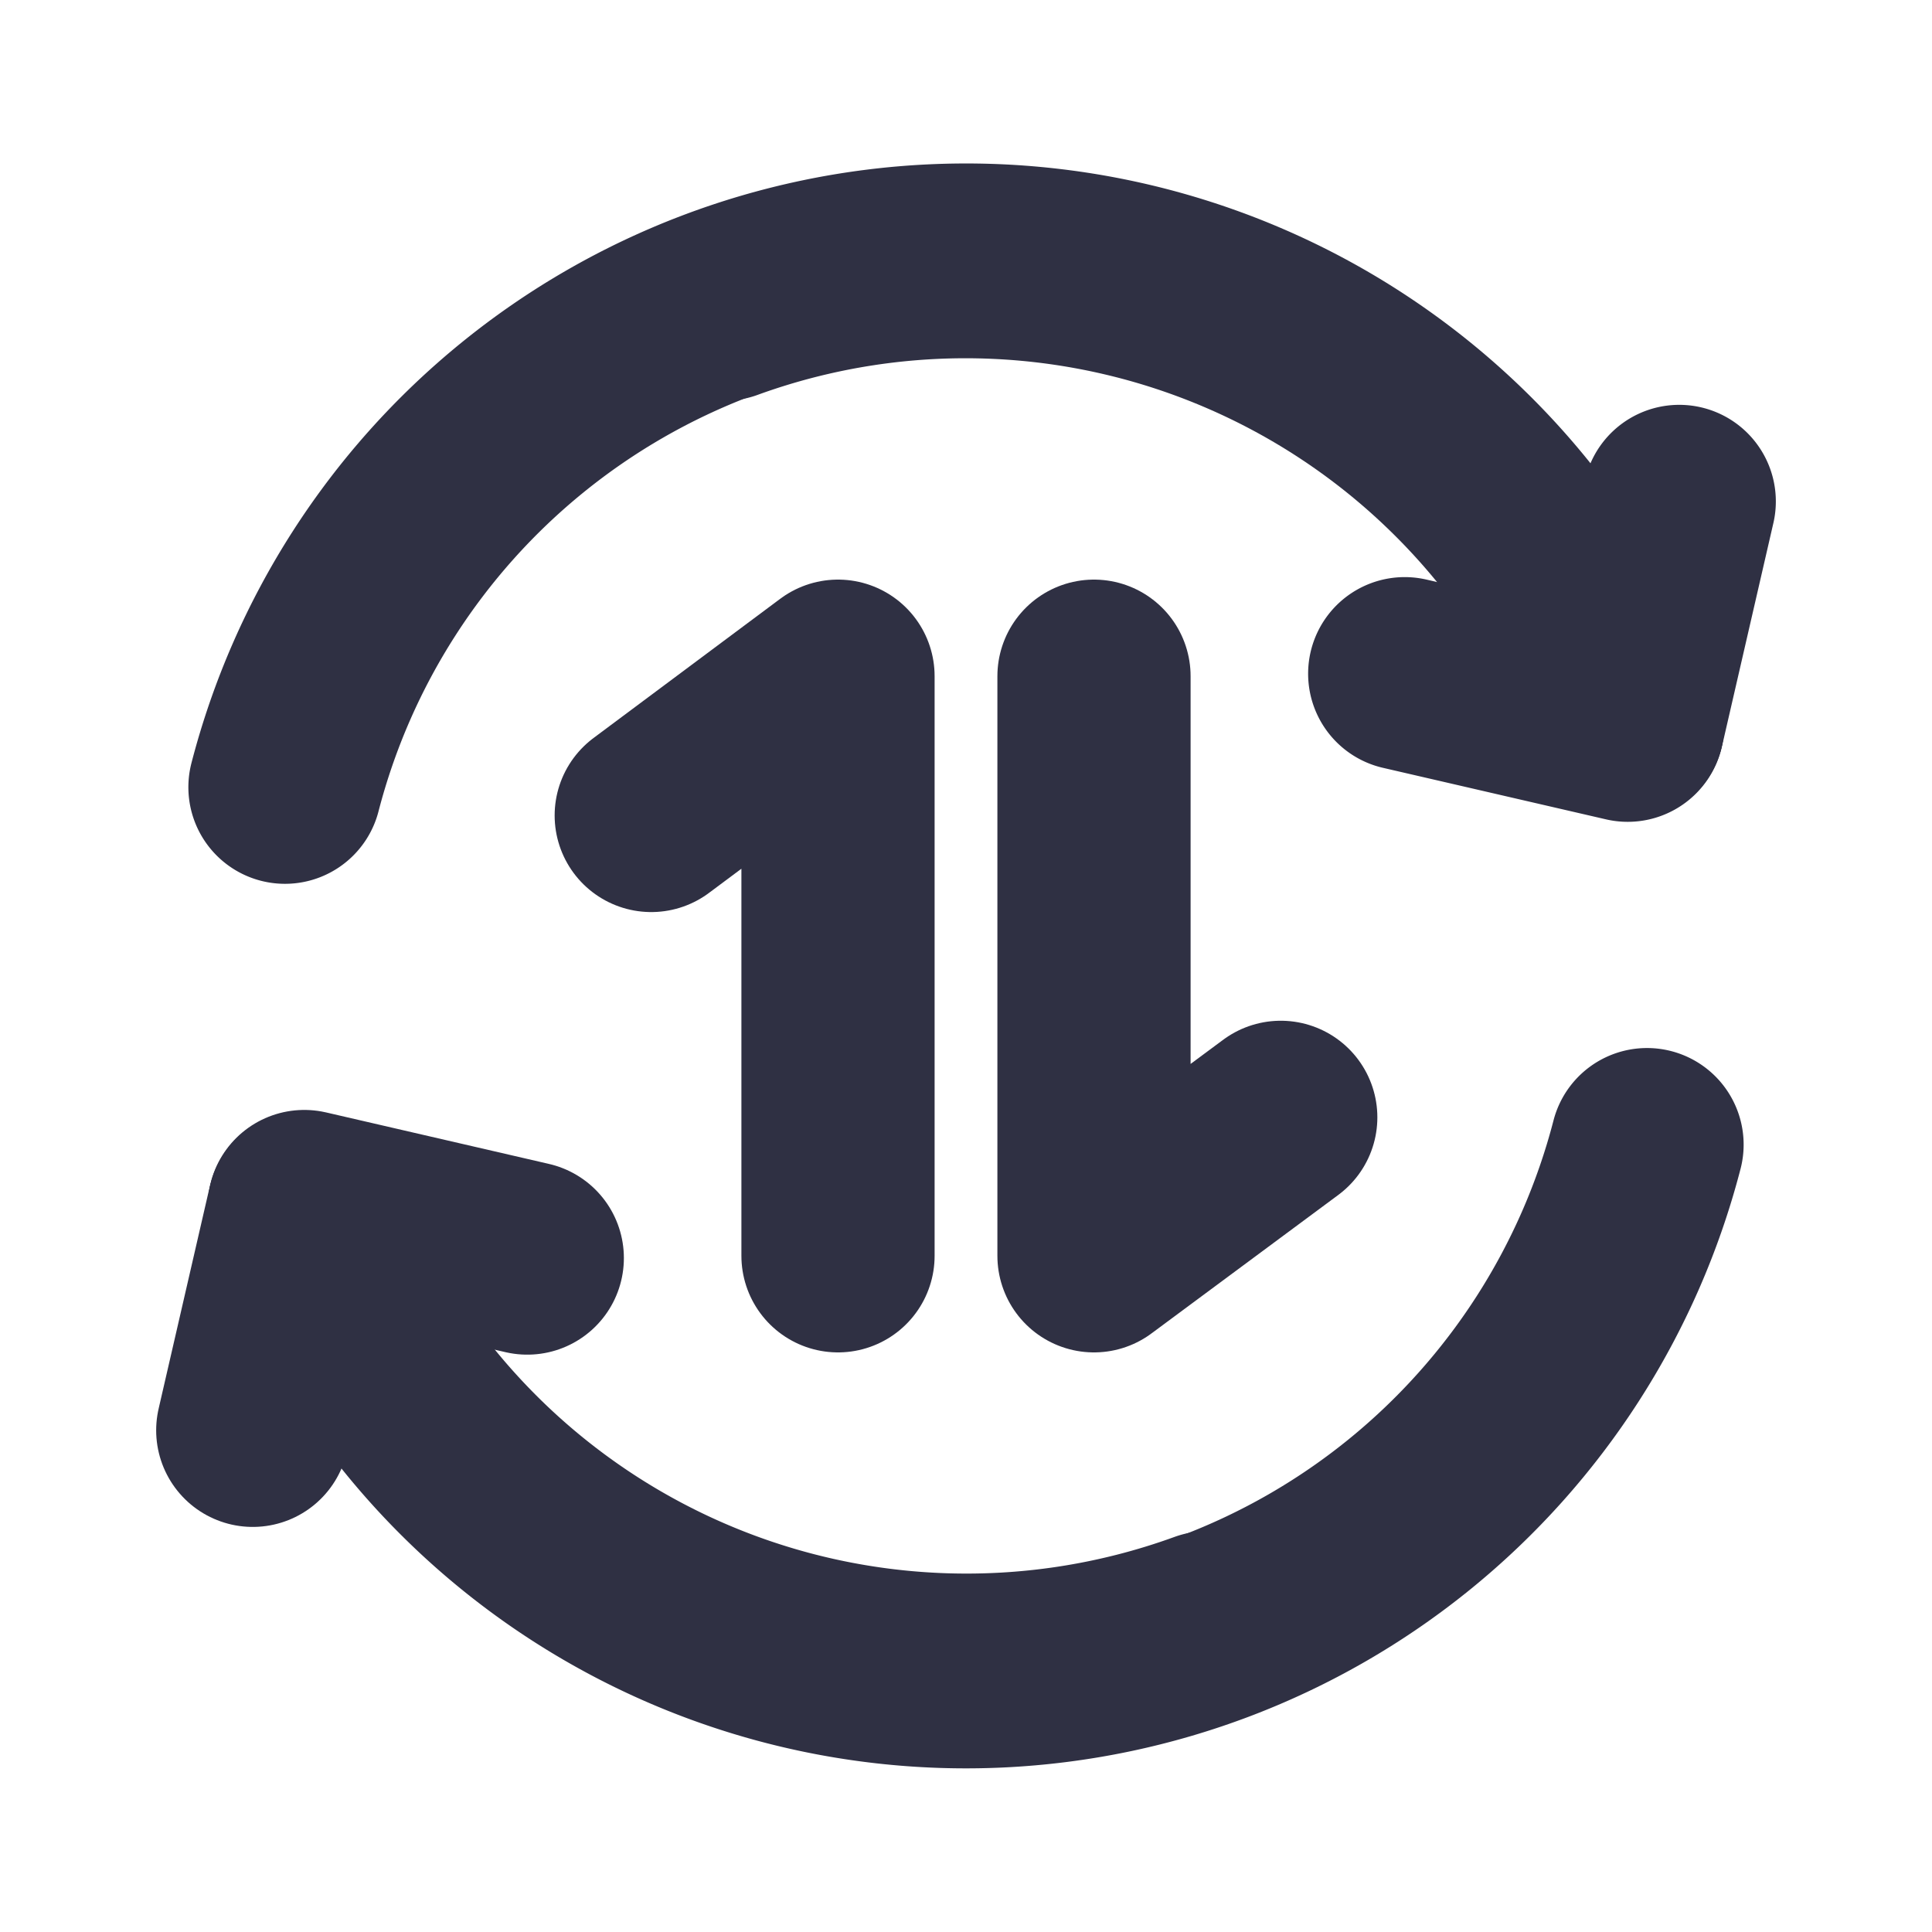
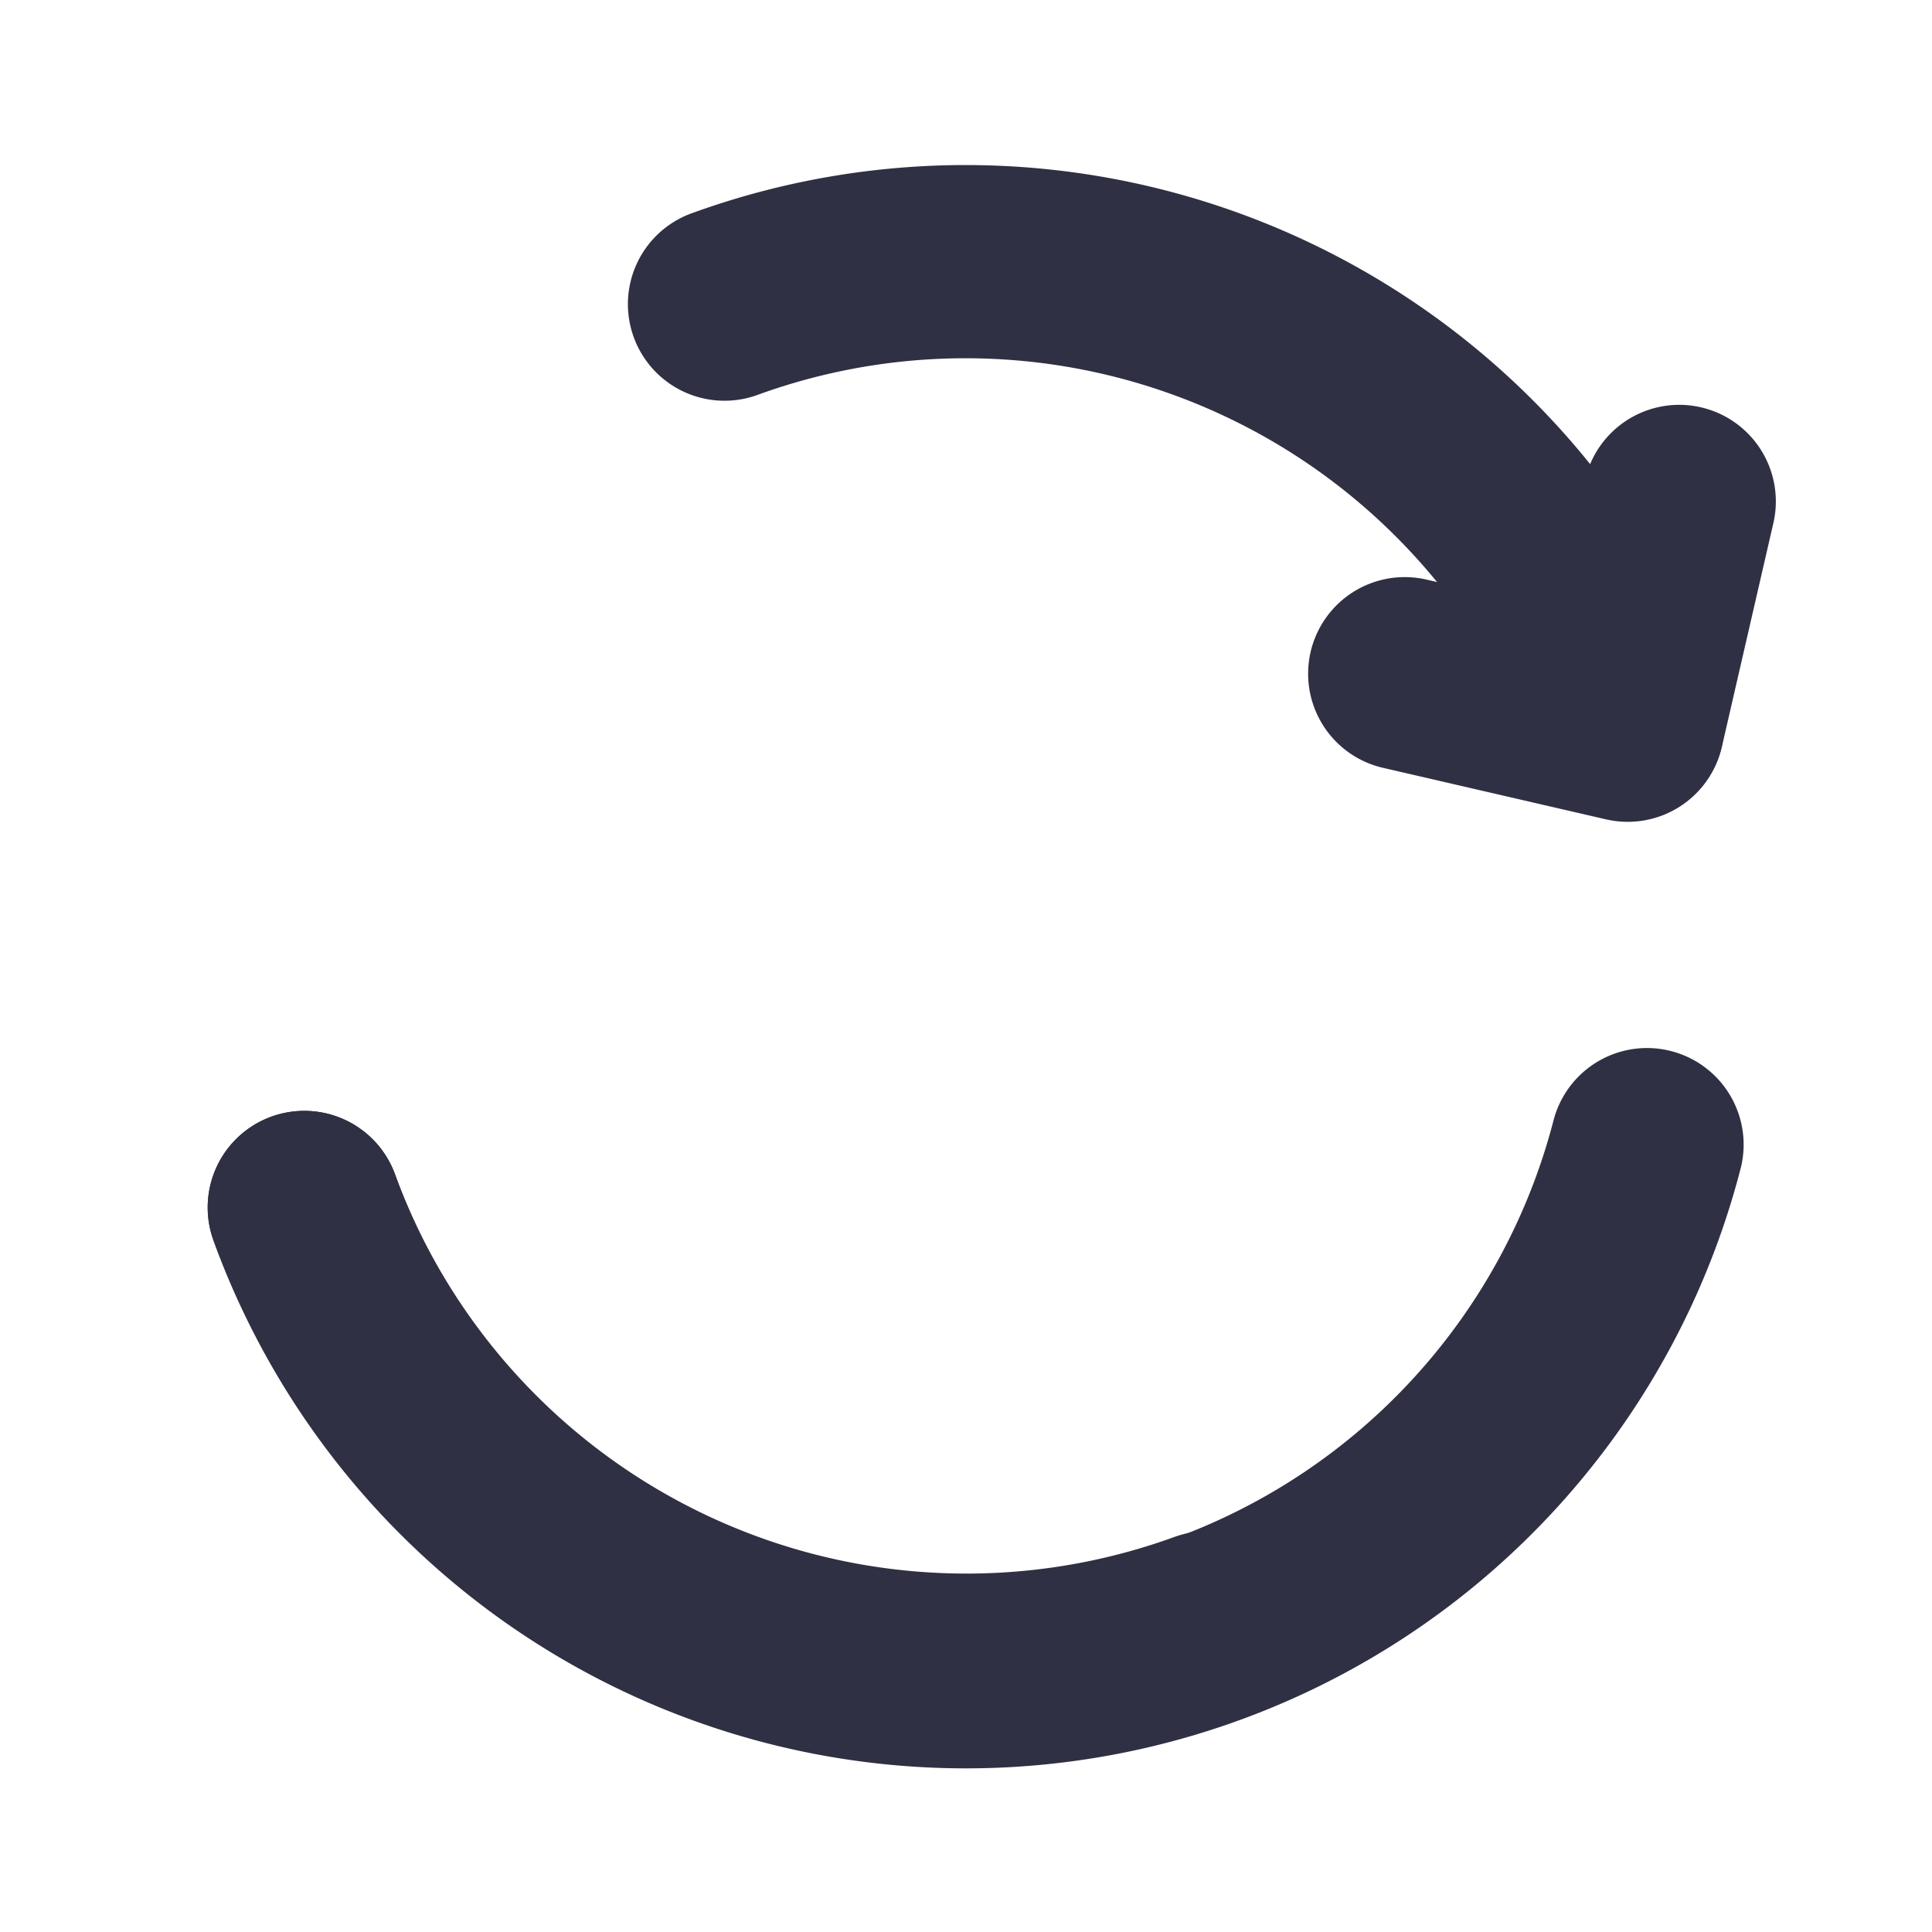
<svg xmlns="http://www.w3.org/2000/svg" width="24" height="24" viewBox="0 0 24 24" fill="none">
  <path d="M20.22 8.998A8.76 8.76 0 0 0 9 3.778" stroke="#2F3043" stroke-width="2.4" stroke-linecap="round" stroke-linejoin="round" />
-   <path d="M20.22 8.999a8.74 8.74 0 0 0-16.68.78" stroke="#2F3043" stroke-width="2.4" stroke-linecap="round" stroke-linejoin="round" />
  <path d="m20.86 6.229-.64 2.78-2.77-.64M3.78 15A8.76 8.76 0 0 0 15 20.22" stroke="#2F3043" stroke-width="2.4" stroke-linecap="round" stroke-linejoin="round" />
  <path d="M3.78 14.999a8.74 8.74 0 0 0 16.68-.78" stroke="#2F3043" stroke-width="2.4" stroke-linecap="round" stroke-linejoin="round" />
-   <path d="m3.14 17.768.64-2.78 2.77.64M10.41 15.6V8.4l-2.32 1.73M13.59 8.4v7.2l2.32-1.72" stroke="#2F3043" stroke-width="2.4" stroke-linecap="round" stroke-linejoin="round" />
</svg>